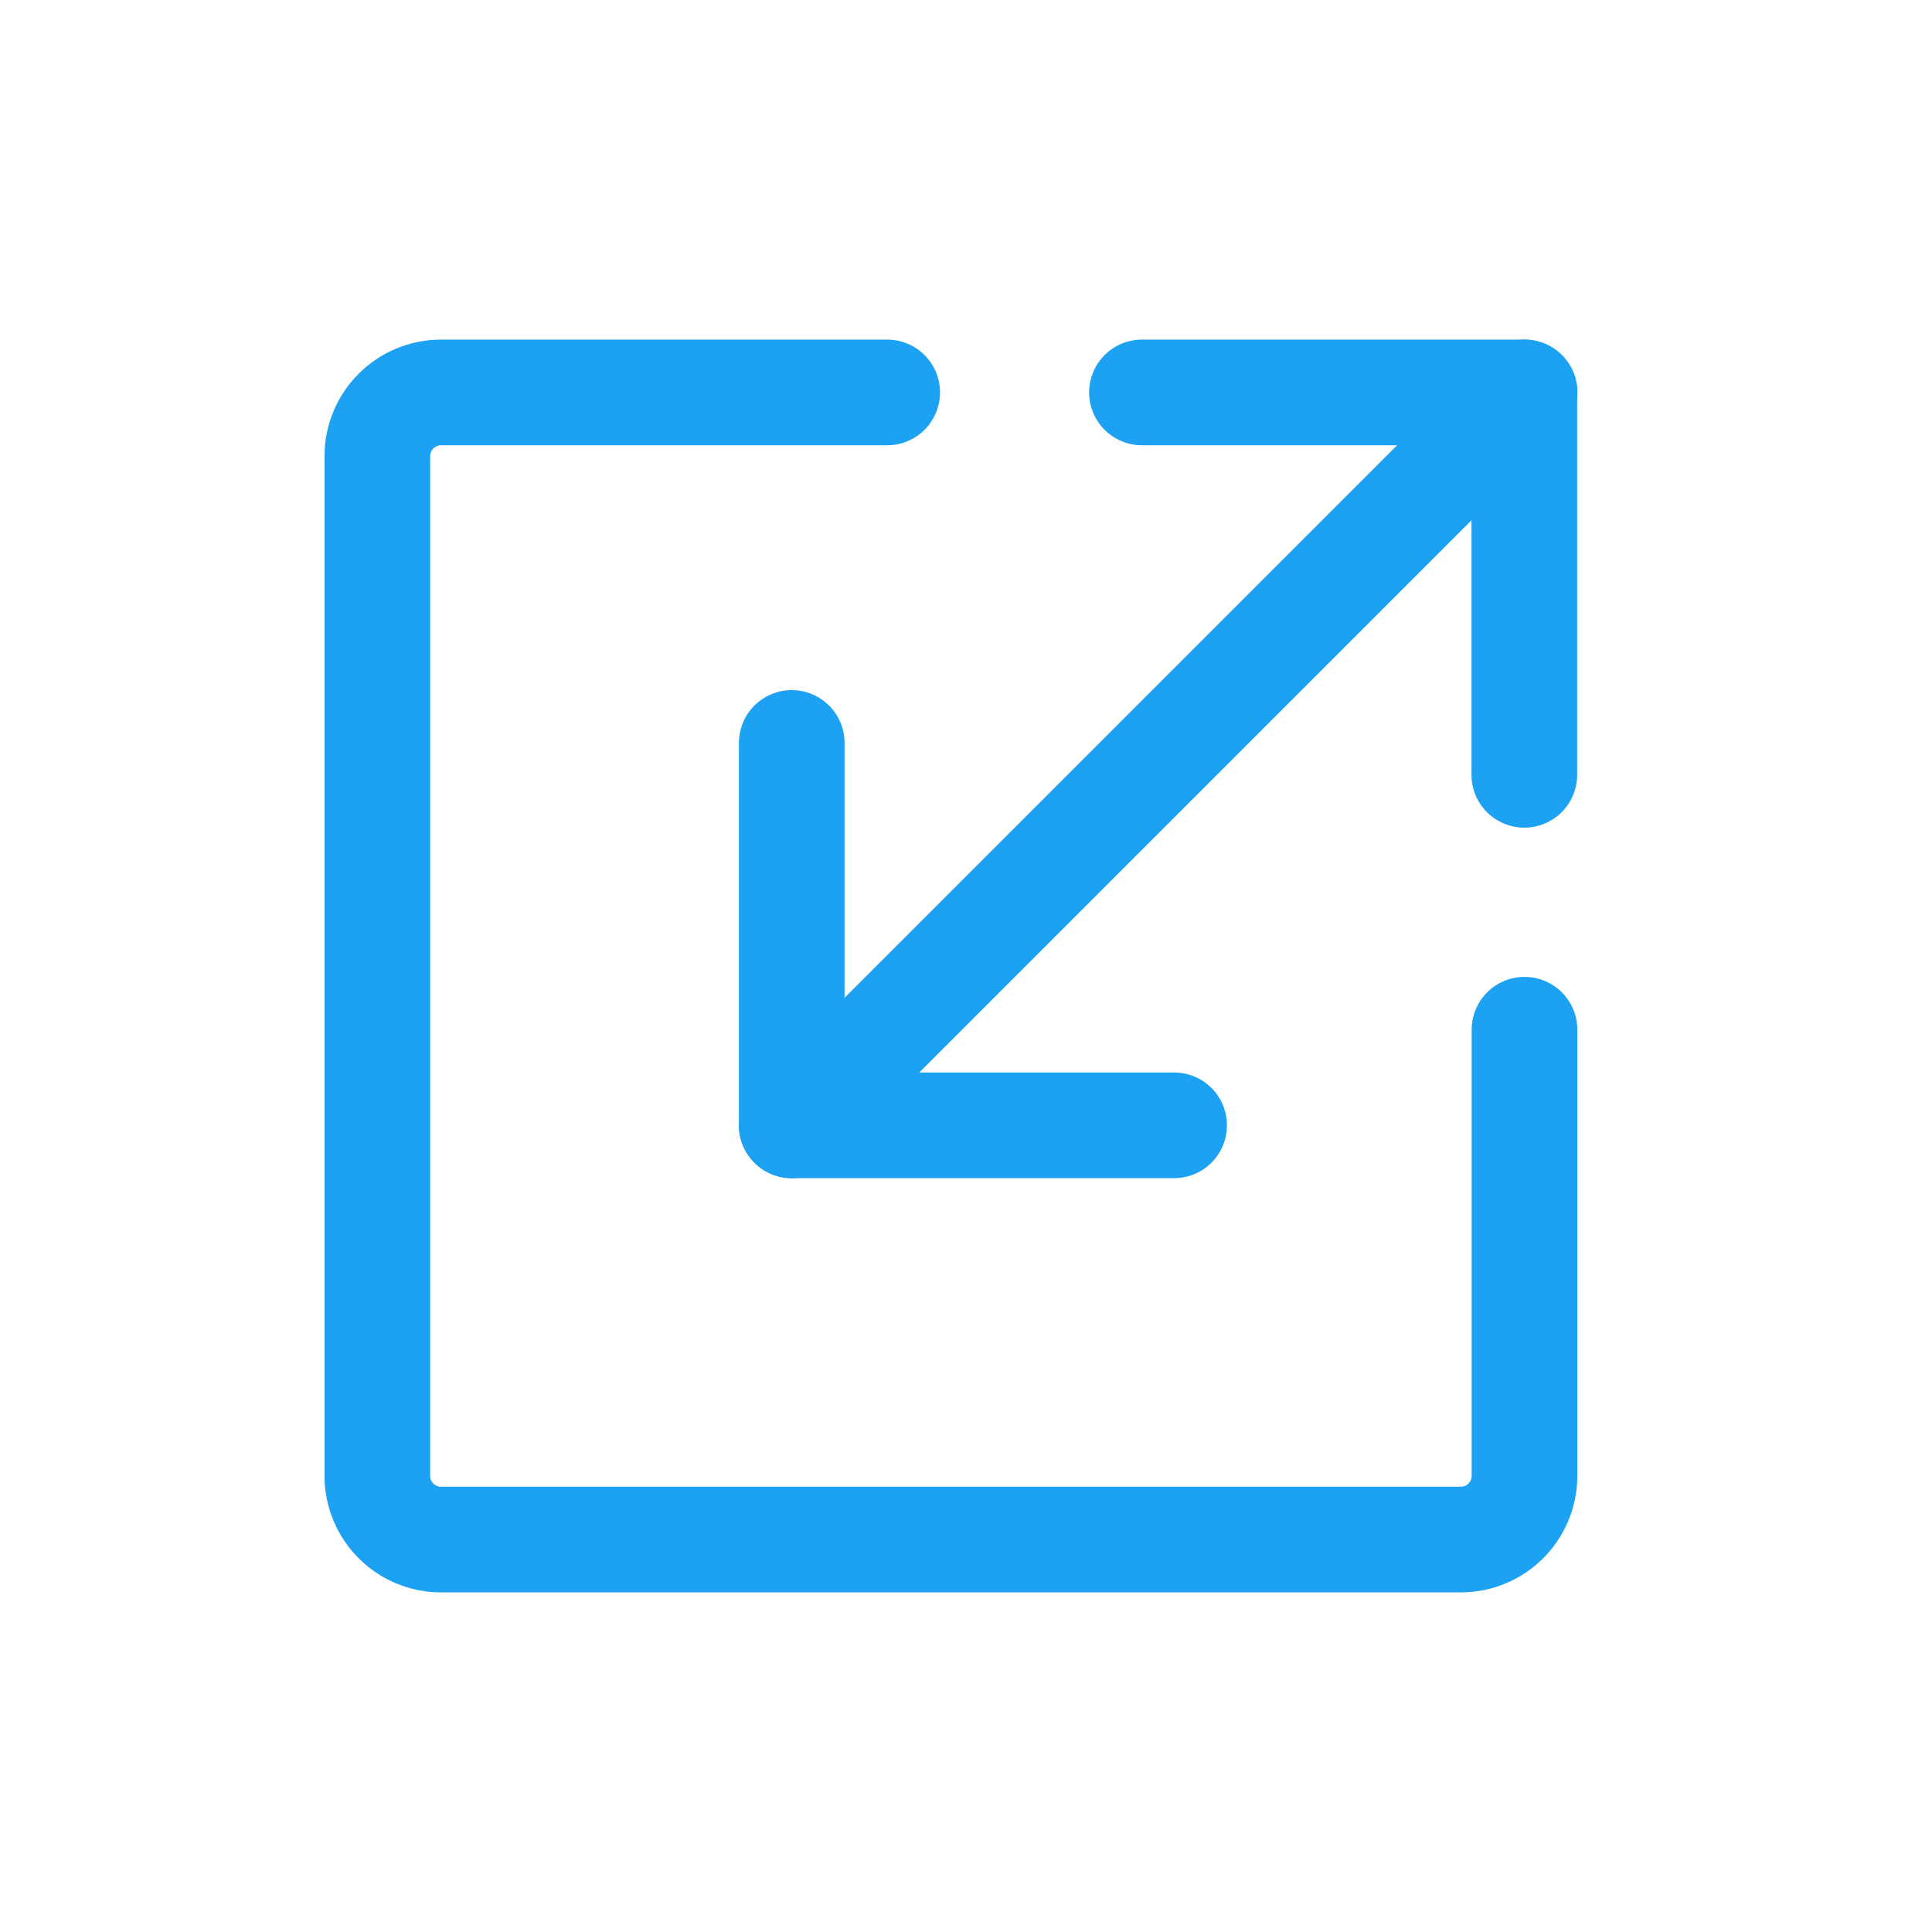
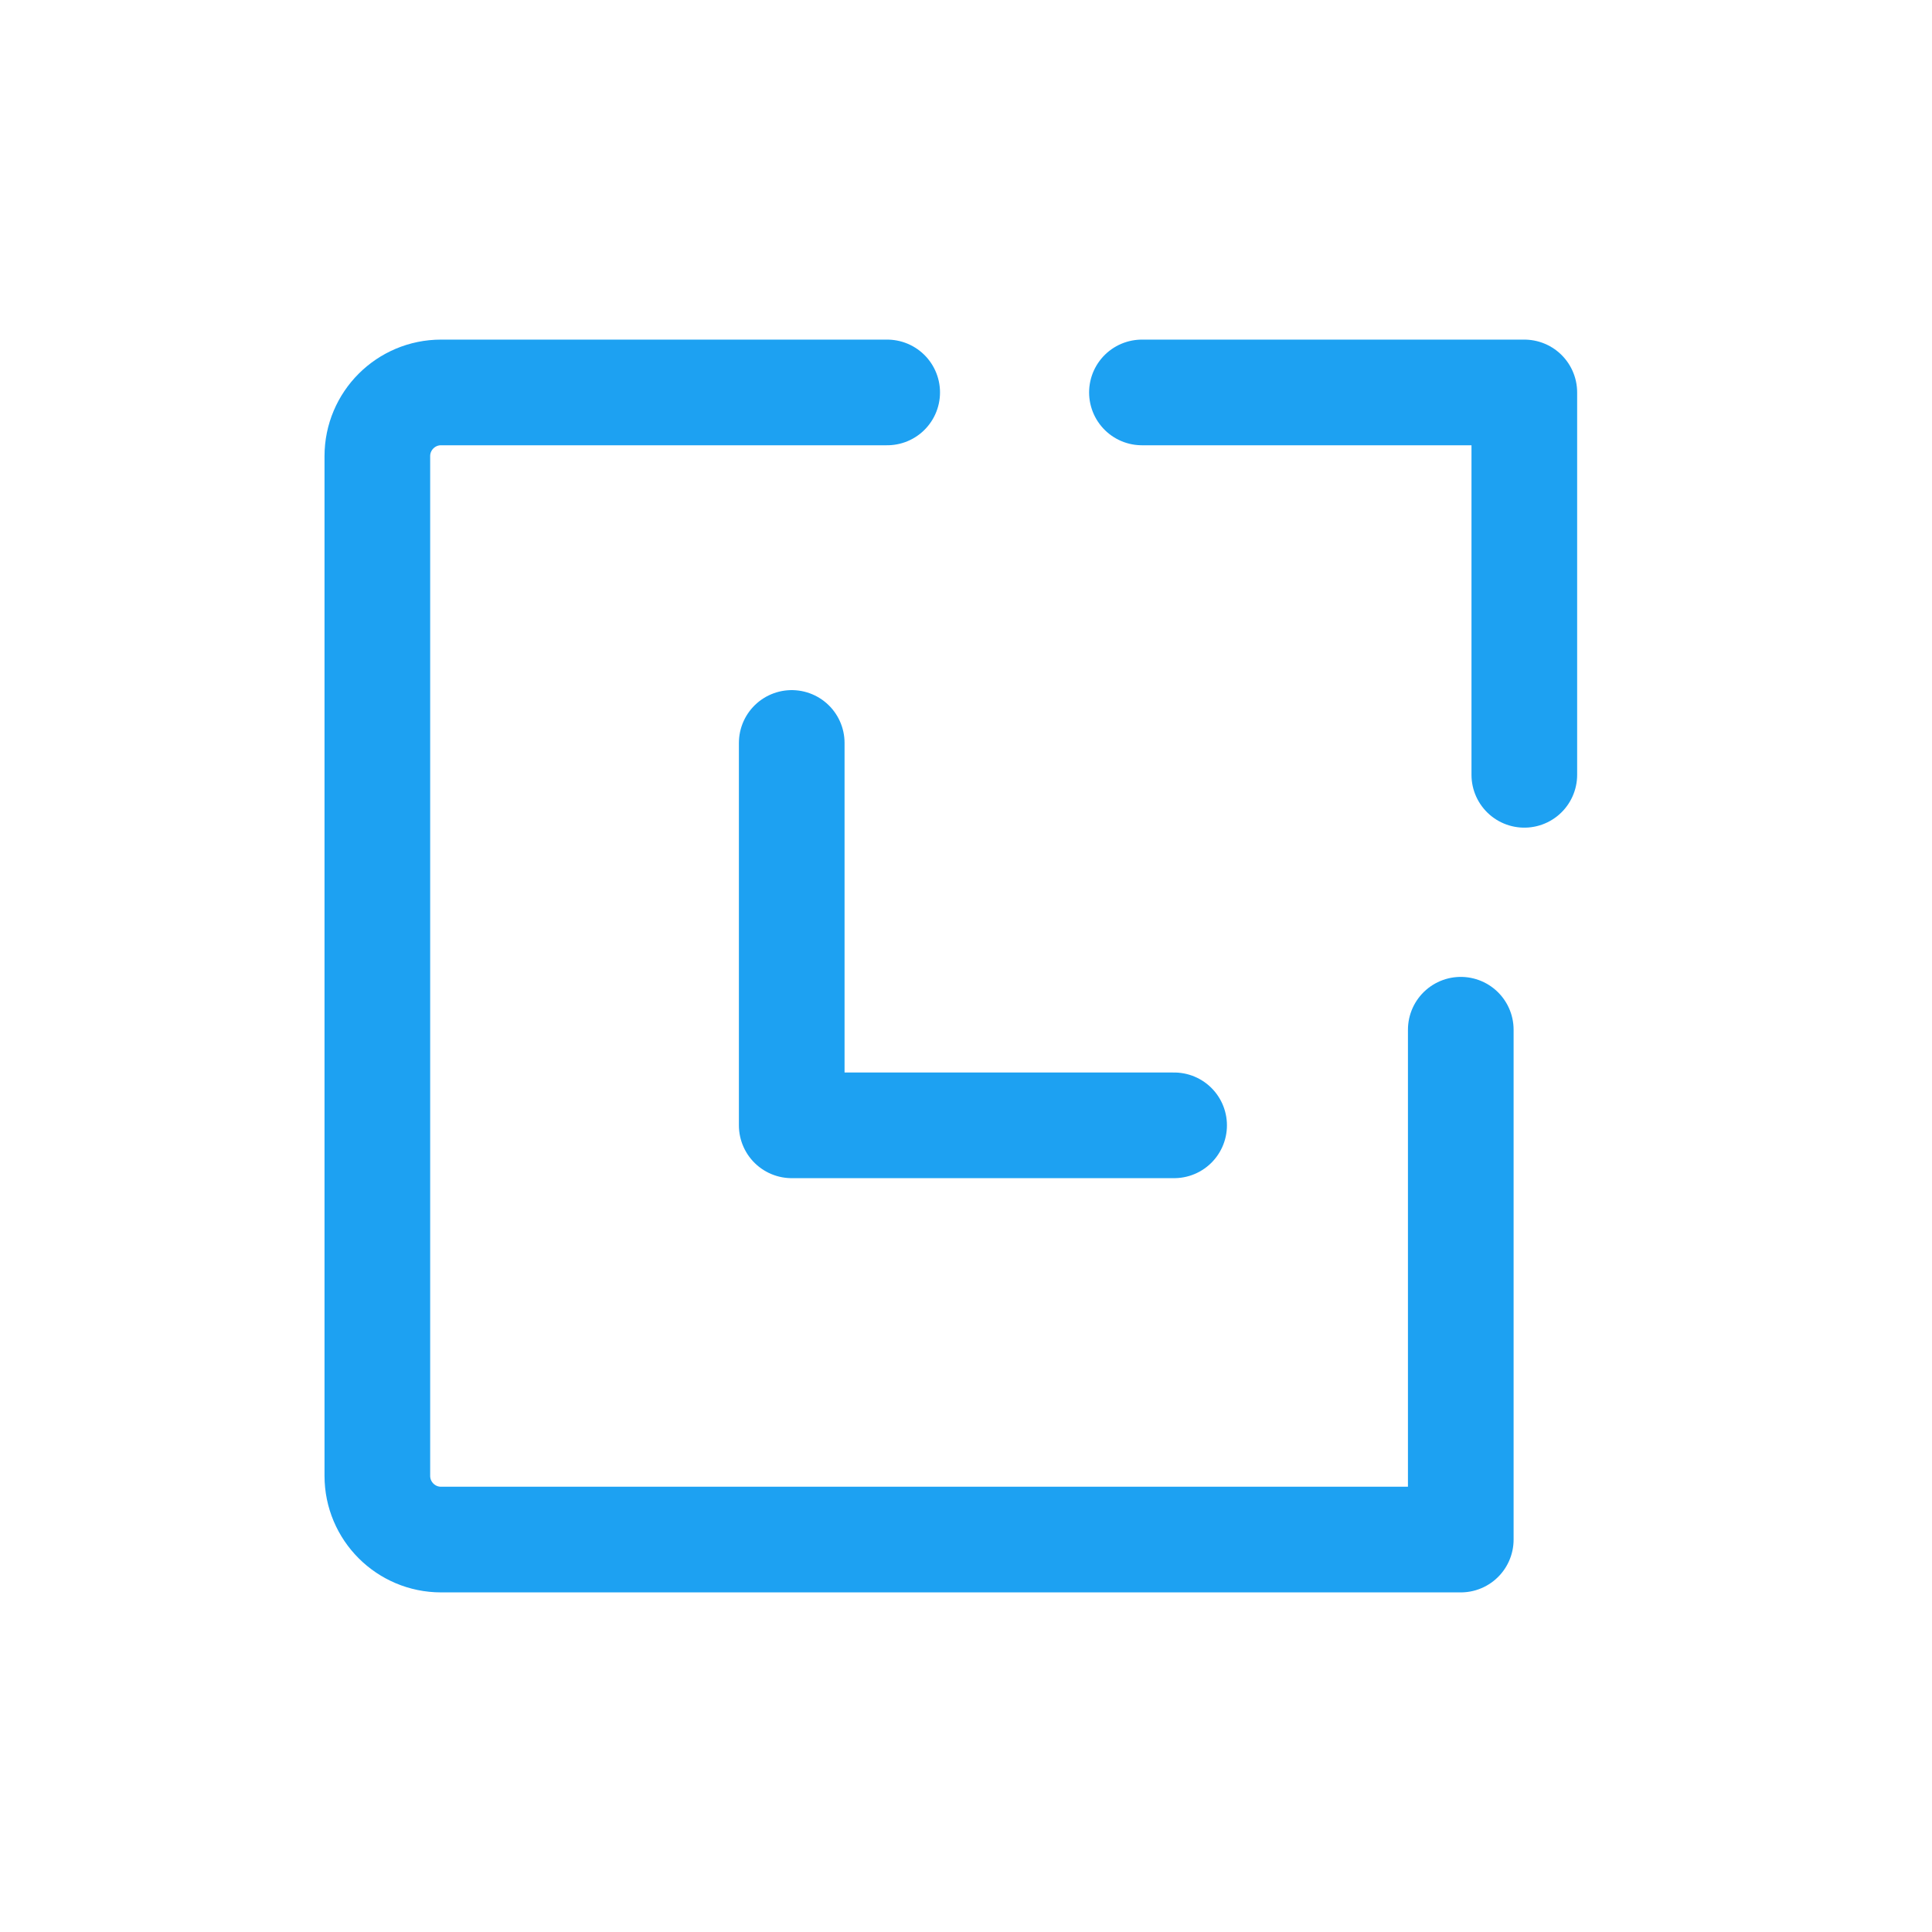
<svg xmlns="http://www.w3.org/2000/svg" width="64" height="64" viewBox="0 0 64 64" fill="none">
  <path d="M37.828 13H50.495V25.667" stroke="#1DA1F2" stroke-width="3.5" stroke-linecap="round" stroke-linejoin="round" />
  <path d="M38.894 37.278H26.227V24.611" stroke="#1DA1F2" stroke-width="3.5" stroke-linecap="round" stroke-linejoin="round" />
-   <path d="M50.505 13L26.227 37.278" stroke="#1DA1F2" stroke-width="3.5" stroke-linecap="round" stroke-linejoin="round" />
-   <path d="M29.389 13H14.611C13.445 13 12.5 13.945 12.5 15.111V48.889C12.5 50.055 13.445 51 14.611 51H48.39C49.556 51 50.501 50.055 50.501 48.889V34.111" stroke="#1DA1F2" stroke-width="3.5" stroke-linecap="round" stroke-linejoin="round" />
+   <path d="M29.389 13H14.611C13.445 13 12.5 13.945 12.5 15.111V48.889C12.5 50.055 13.445 51 14.611 51H48.39V34.111" stroke="#1DA1F2" stroke-width="3.5" stroke-linecap="round" stroke-linejoin="round" />
</svg>